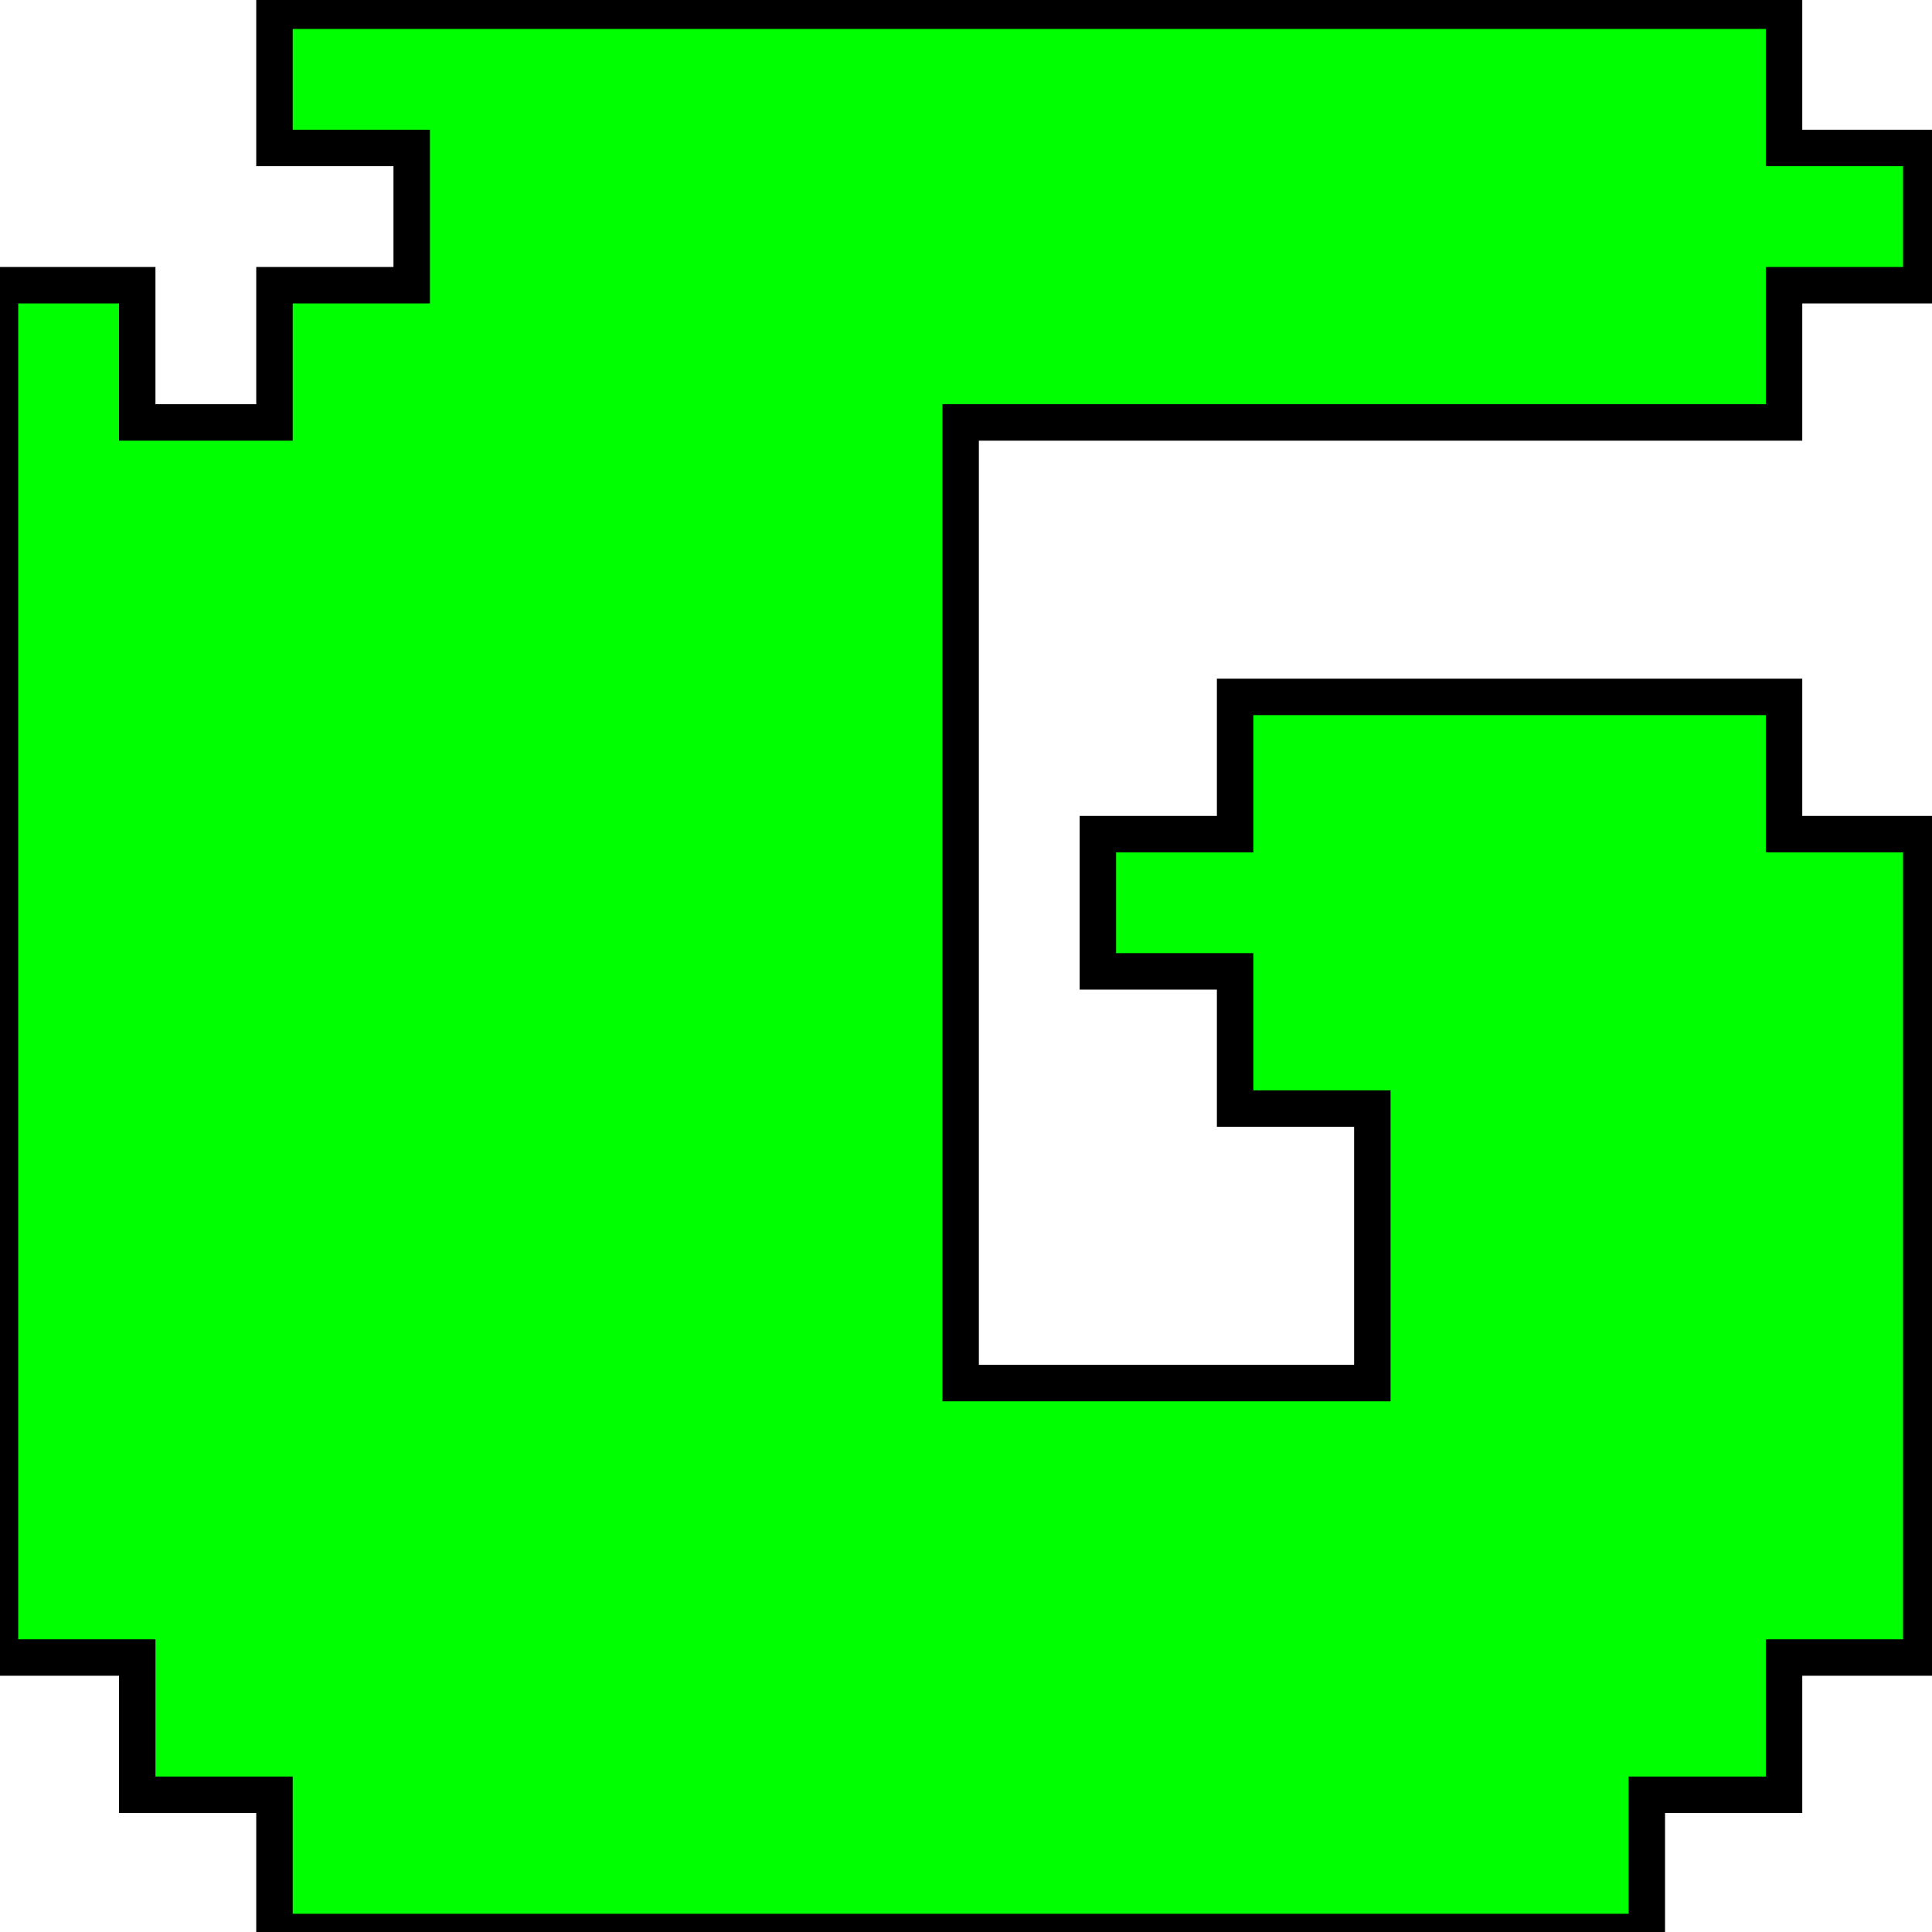
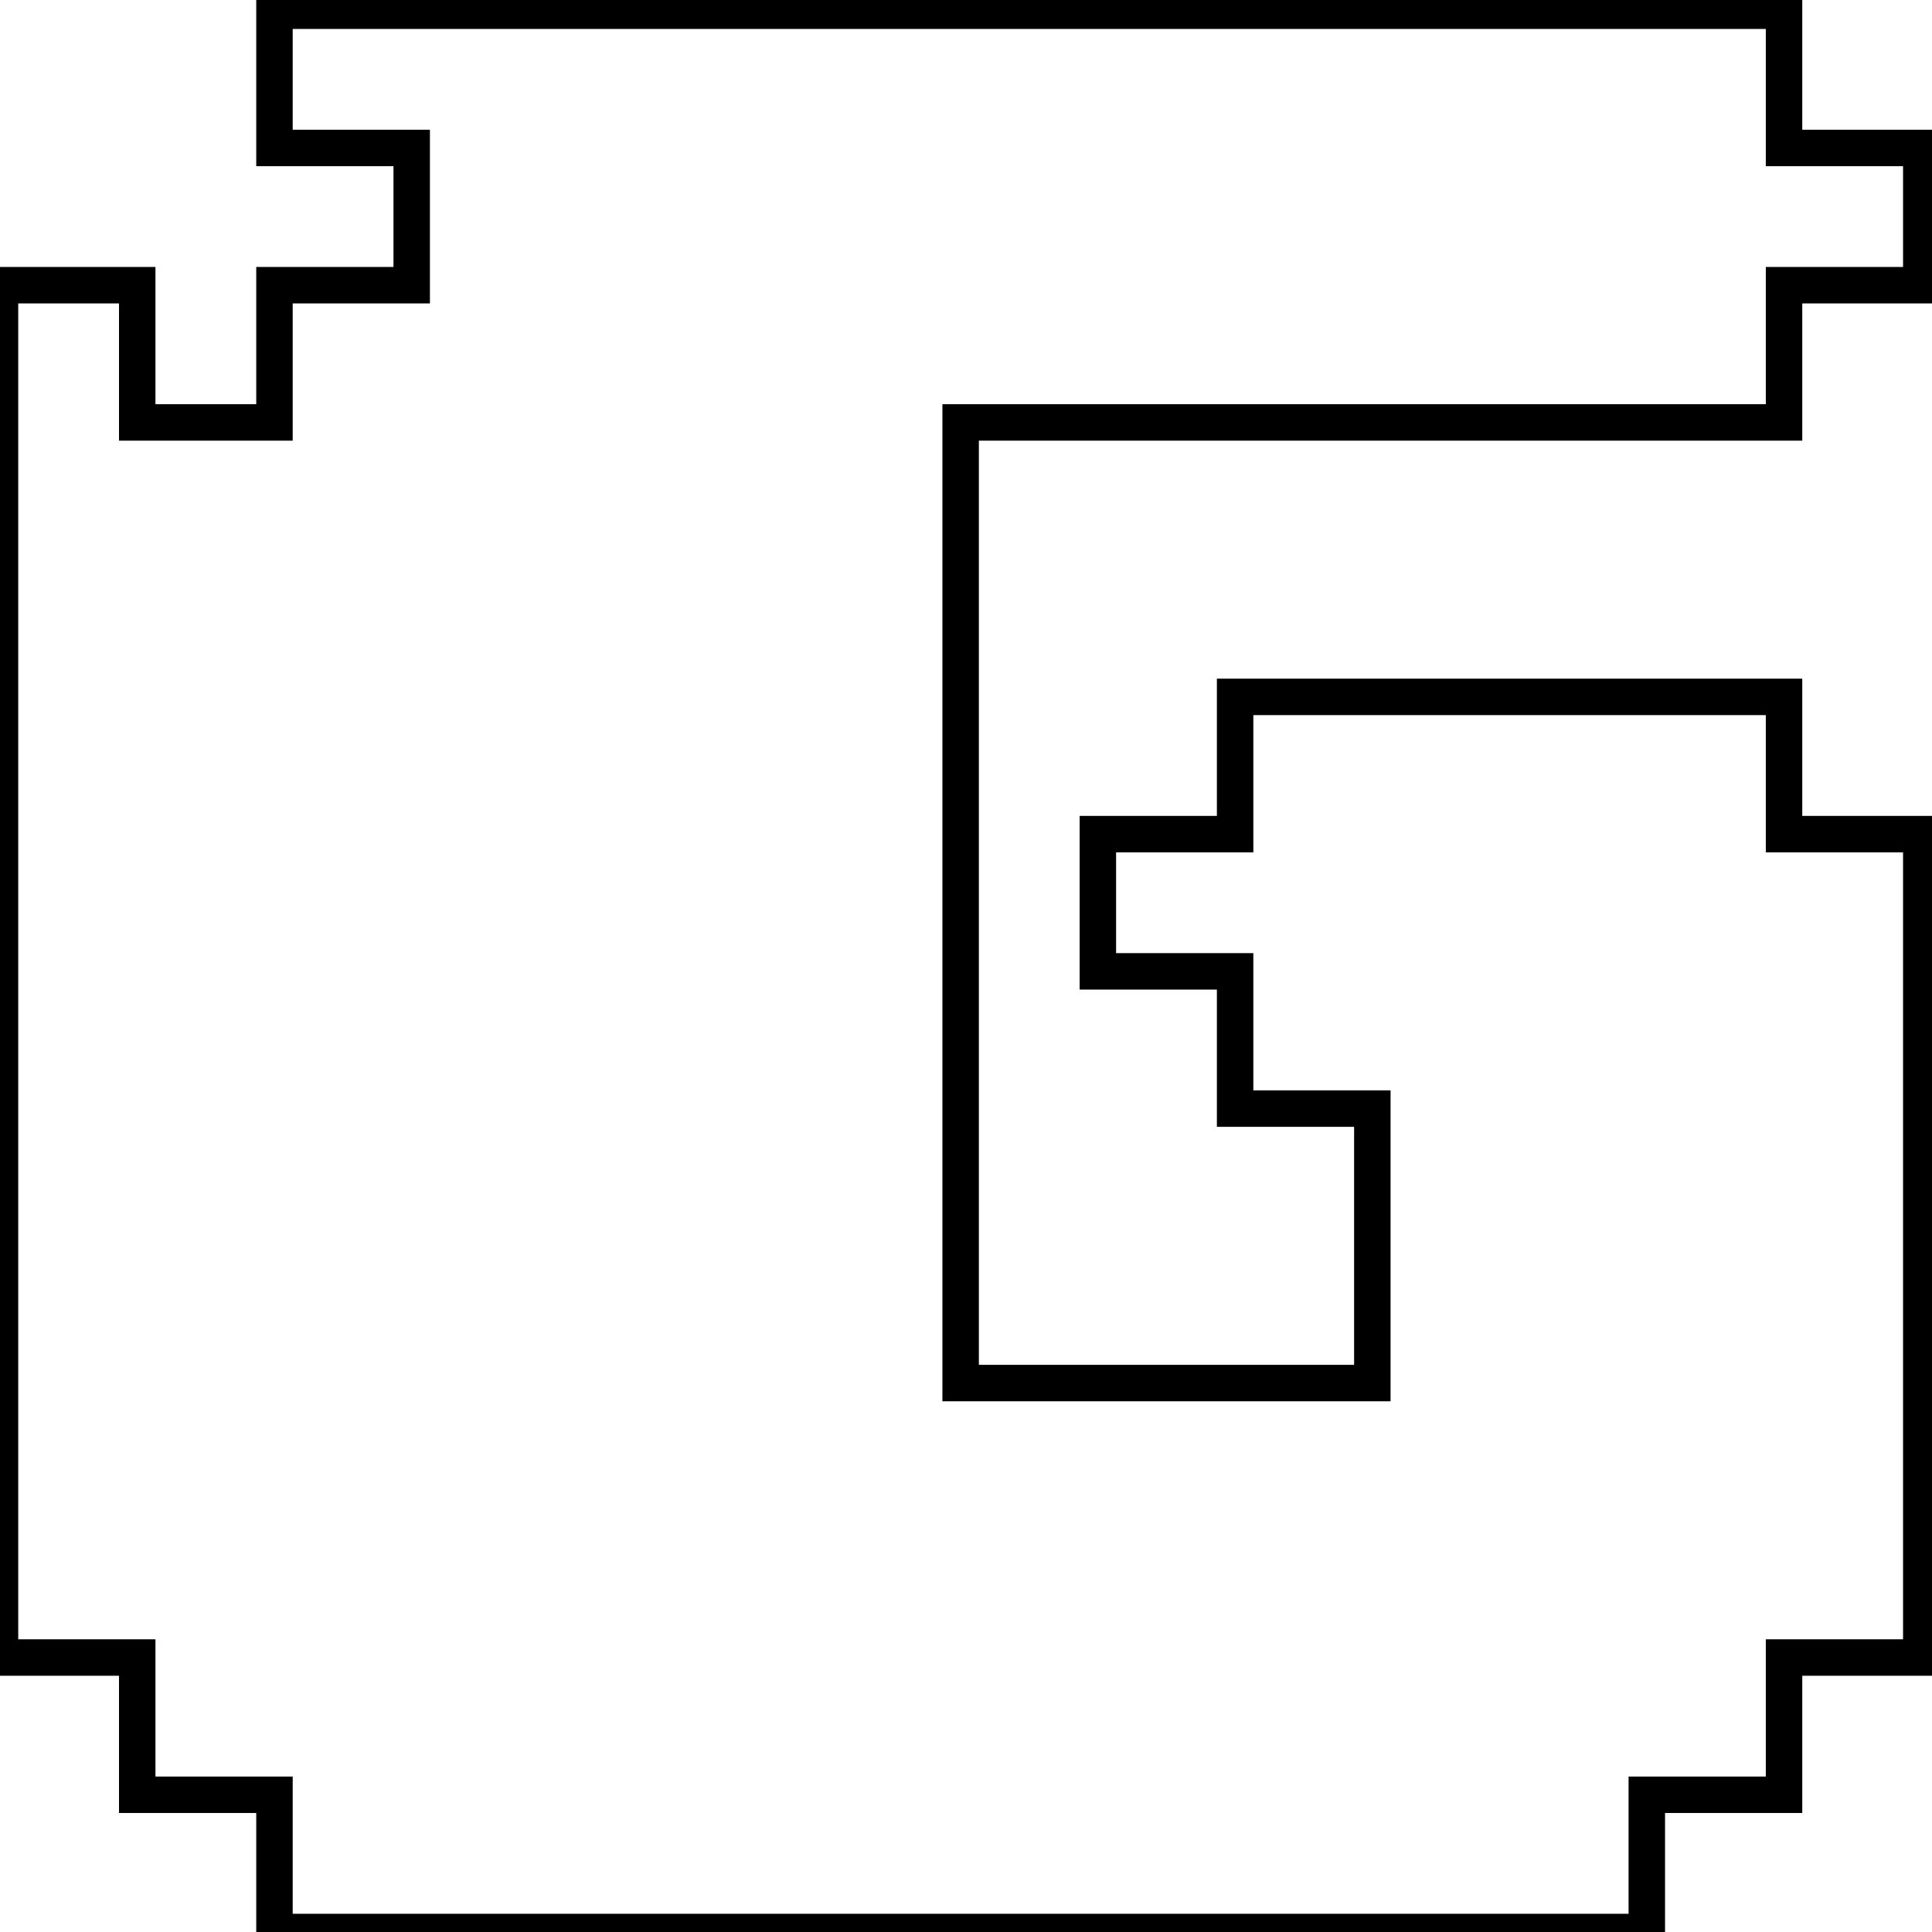
<svg xmlns="http://www.w3.org/2000/svg" width="106" height="106" viewBox="0 0 106 106" fill="none">
-   <path d="M97.882 0.588H15.059V8.118H22.588V15.647H15.059V23.177H7.529V15.647H0V90.941H7.529V98.471H15.059V106H90.353V98.471H97.882V90.941H105.412V45.765H97.882V38.235H67.765V45.765H60.235V53.294H67.765V60.824H75.294V75.882H52.706V23.177H97.882V15.647H105.412V8.118H97.882V0.588Z" fill="#00FF00" />
  <path d="M97.882 0.588H98.882V-0.412H97.882V0.588ZM15.059 0.588V-0.412H14.059V0.588H15.059ZM15.059 8.118H14.059V9.118H15.059V8.118ZM22.588 8.118H23.588V7.118H22.588V8.118ZM22.588 15.647V16.647H23.588V15.647H22.588ZM15.059 15.647V14.647H14.059V15.647H15.059ZM15.059 23.177V24.177H16.059V23.177H15.059ZM7.529 23.177H6.529V24.177H7.529V23.177ZM7.529 15.647H8.529V14.647H7.529V15.647ZM0 15.647V14.647H-1V15.647H0ZM0 90.941H-1V91.941H0V90.941ZM7.529 90.941H8.529V89.941H7.529V90.941ZM7.529 98.471H6.529V99.471H7.529V98.471ZM15.059 98.471H16.059V97.471H15.059V98.471ZM15.059 106H14.059V107H15.059V106ZM90.353 106V107H91.353V106H90.353ZM90.353 98.471V97.471H89.353V98.471H90.353ZM97.882 98.471V99.471H98.882V98.471H97.882ZM97.882 90.941V89.941H96.882V90.941H97.882ZM105.412 90.941V91.941H106.412V90.941H105.412ZM105.412 45.765H106.412V44.765H105.412V45.765ZM97.882 45.765H96.882V46.765H97.882V45.765ZM97.882 38.235H98.882V37.235H97.882V38.235ZM67.765 38.235V37.235H66.765V38.235H67.765ZM67.765 45.765V46.765H68.765V45.765H67.765ZM60.235 45.765V44.765H59.235V45.765H60.235ZM60.235 53.294H59.235V54.294H60.235V53.294ZM67.765 53.294H68.765V52.294H67.765V53.294ZM67.765 60.824H66.765V61.824H67.765V60.824ZM75.294 60.824H76.294V59.824H75.294V60.824ZM75.294 75.882V76.882H76.294V75.882H75.294ZM52.706 75.882H51.706V76.882H52.706V75.882ZM52.706 23.177V22.177H51.706V23.177H52.706ZM97.882 23.177V24.177H98.882V23.177H97.882ZM97.882 15.647V14.647H96.882V15.647H97.882ZM105.412 15.647V16.647H106.412V15.647H105.412ZM105.412 8.118H106.412V7.118H105.412V8.118ZM97.882 8.118H96.882V9.118H97.882V8.118ZM97.882 -0.412H15.059V1.588H97.882V-0.412ZM14.059 0.588V8.118H16.059V0.588H14.059ZM15.059 9.118H22.588V7.118H15.059V9.118ZM21.588 8.118V15.647H23.588V8.118H21.588ZM22.588 14.647H15.059V16.647H22.588V14.647ZM14.059 15.647V23.177H16.059V15.647H14.059ZM15.059 22.177H7.529V24.177H15.059V22.177ZM8.529 23.177V15.647H6.529V23.177H8.529ZM7.529 14.647H0V16.647H7.529V14.647ZM-1 15.647V90.941H1V15.647H-1ZM0 91.941H7.529V89.941H0V91.941ZM6.529 90.941V98.471H8.529V90.941H6.529ZM7.529 99.471H15.059V97.471H7.529V99.471ZM14.059 98.471V106H16.059V98.471H14.059ZM15.059 107H90.353V105H15.059V107ZM91.353 106V98.471H89.353V106H91.353ZM90.353 99.471H97.882V97.471H90.353V99.471ZM98.882 98.471V90.941H96.882V98.471H98.882ZM97.882 91.941H105.412V89.941H97.882V91.941ZM106.412 90.941V45.765H104.412V90.941H106.412ZM105.412 44.765H97.882V46.765H105.412V44.765ZM98.882 45.765V38.235H96.882V45.765H98.882ZM97.882 37.235H67.765V39.235H97.882V37.235ZM66.765 38.235V45.765H68.765V38.235H66.765ZM67.765 44.765H60.235V46.765H67.765V44.765ZM59.235 45.765V53.294H61.235V45.765H59.235ZM60.235 54.294H67.765V52.294H60.235V54.294ZM66.765 53.294V60.824H68.765V53.294H66.765ZM67.765 61.824H75.294V59.824H67.765V61.824ZM74.294 60.824V75.882H76.294V60.824H74.294ZM75.294 74.882H52.706V76.882H75.294V74.882ZM53.706 75.882V23.177H51.706V75.882H53.706ZM52.706 24.177H97.882V22.177H52.706V24.177ZM98.882 23.177V15.647H96.882V23.177H98.882ZM97.882 16.647H105.412V14.647H97.882V16.647ZM106.412 15.647V8.118H104.412V15.647H106.412ZM105.412 7.118H97.882V9.118H105.412V7.118ZM98.882 8.118V0.588H96.882V8.118H98.882Z" fill="black" />
</svg>